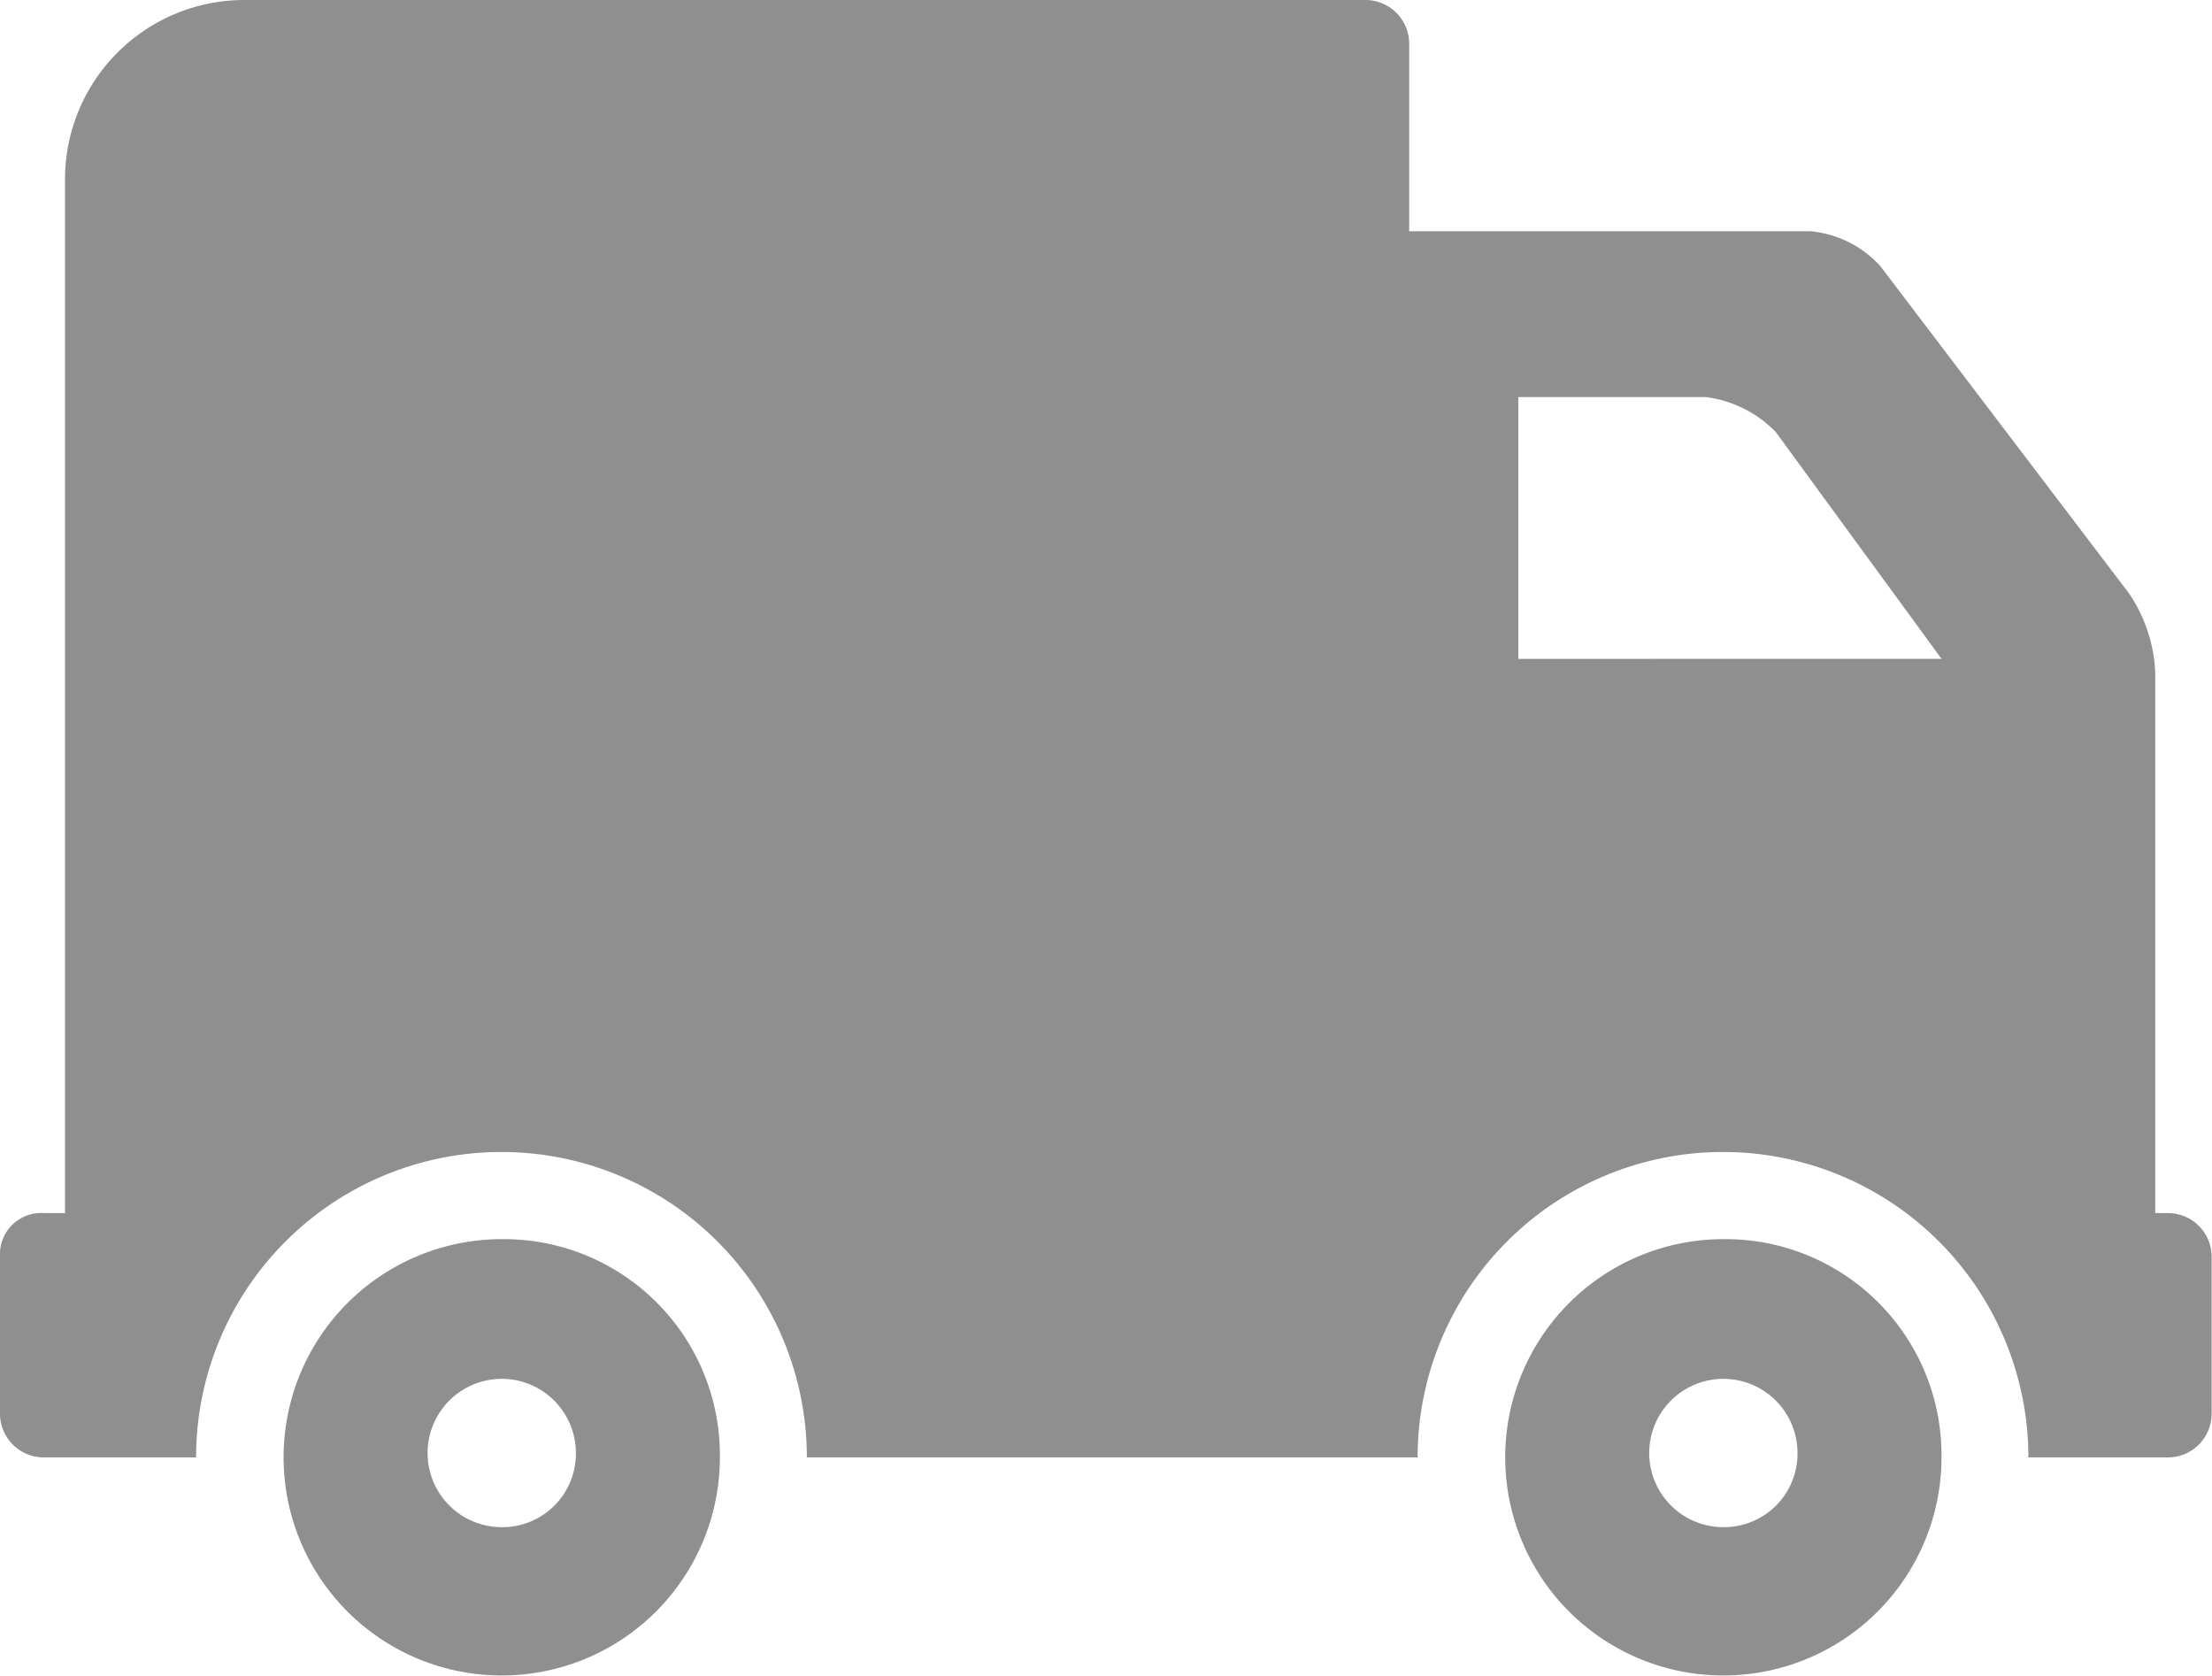
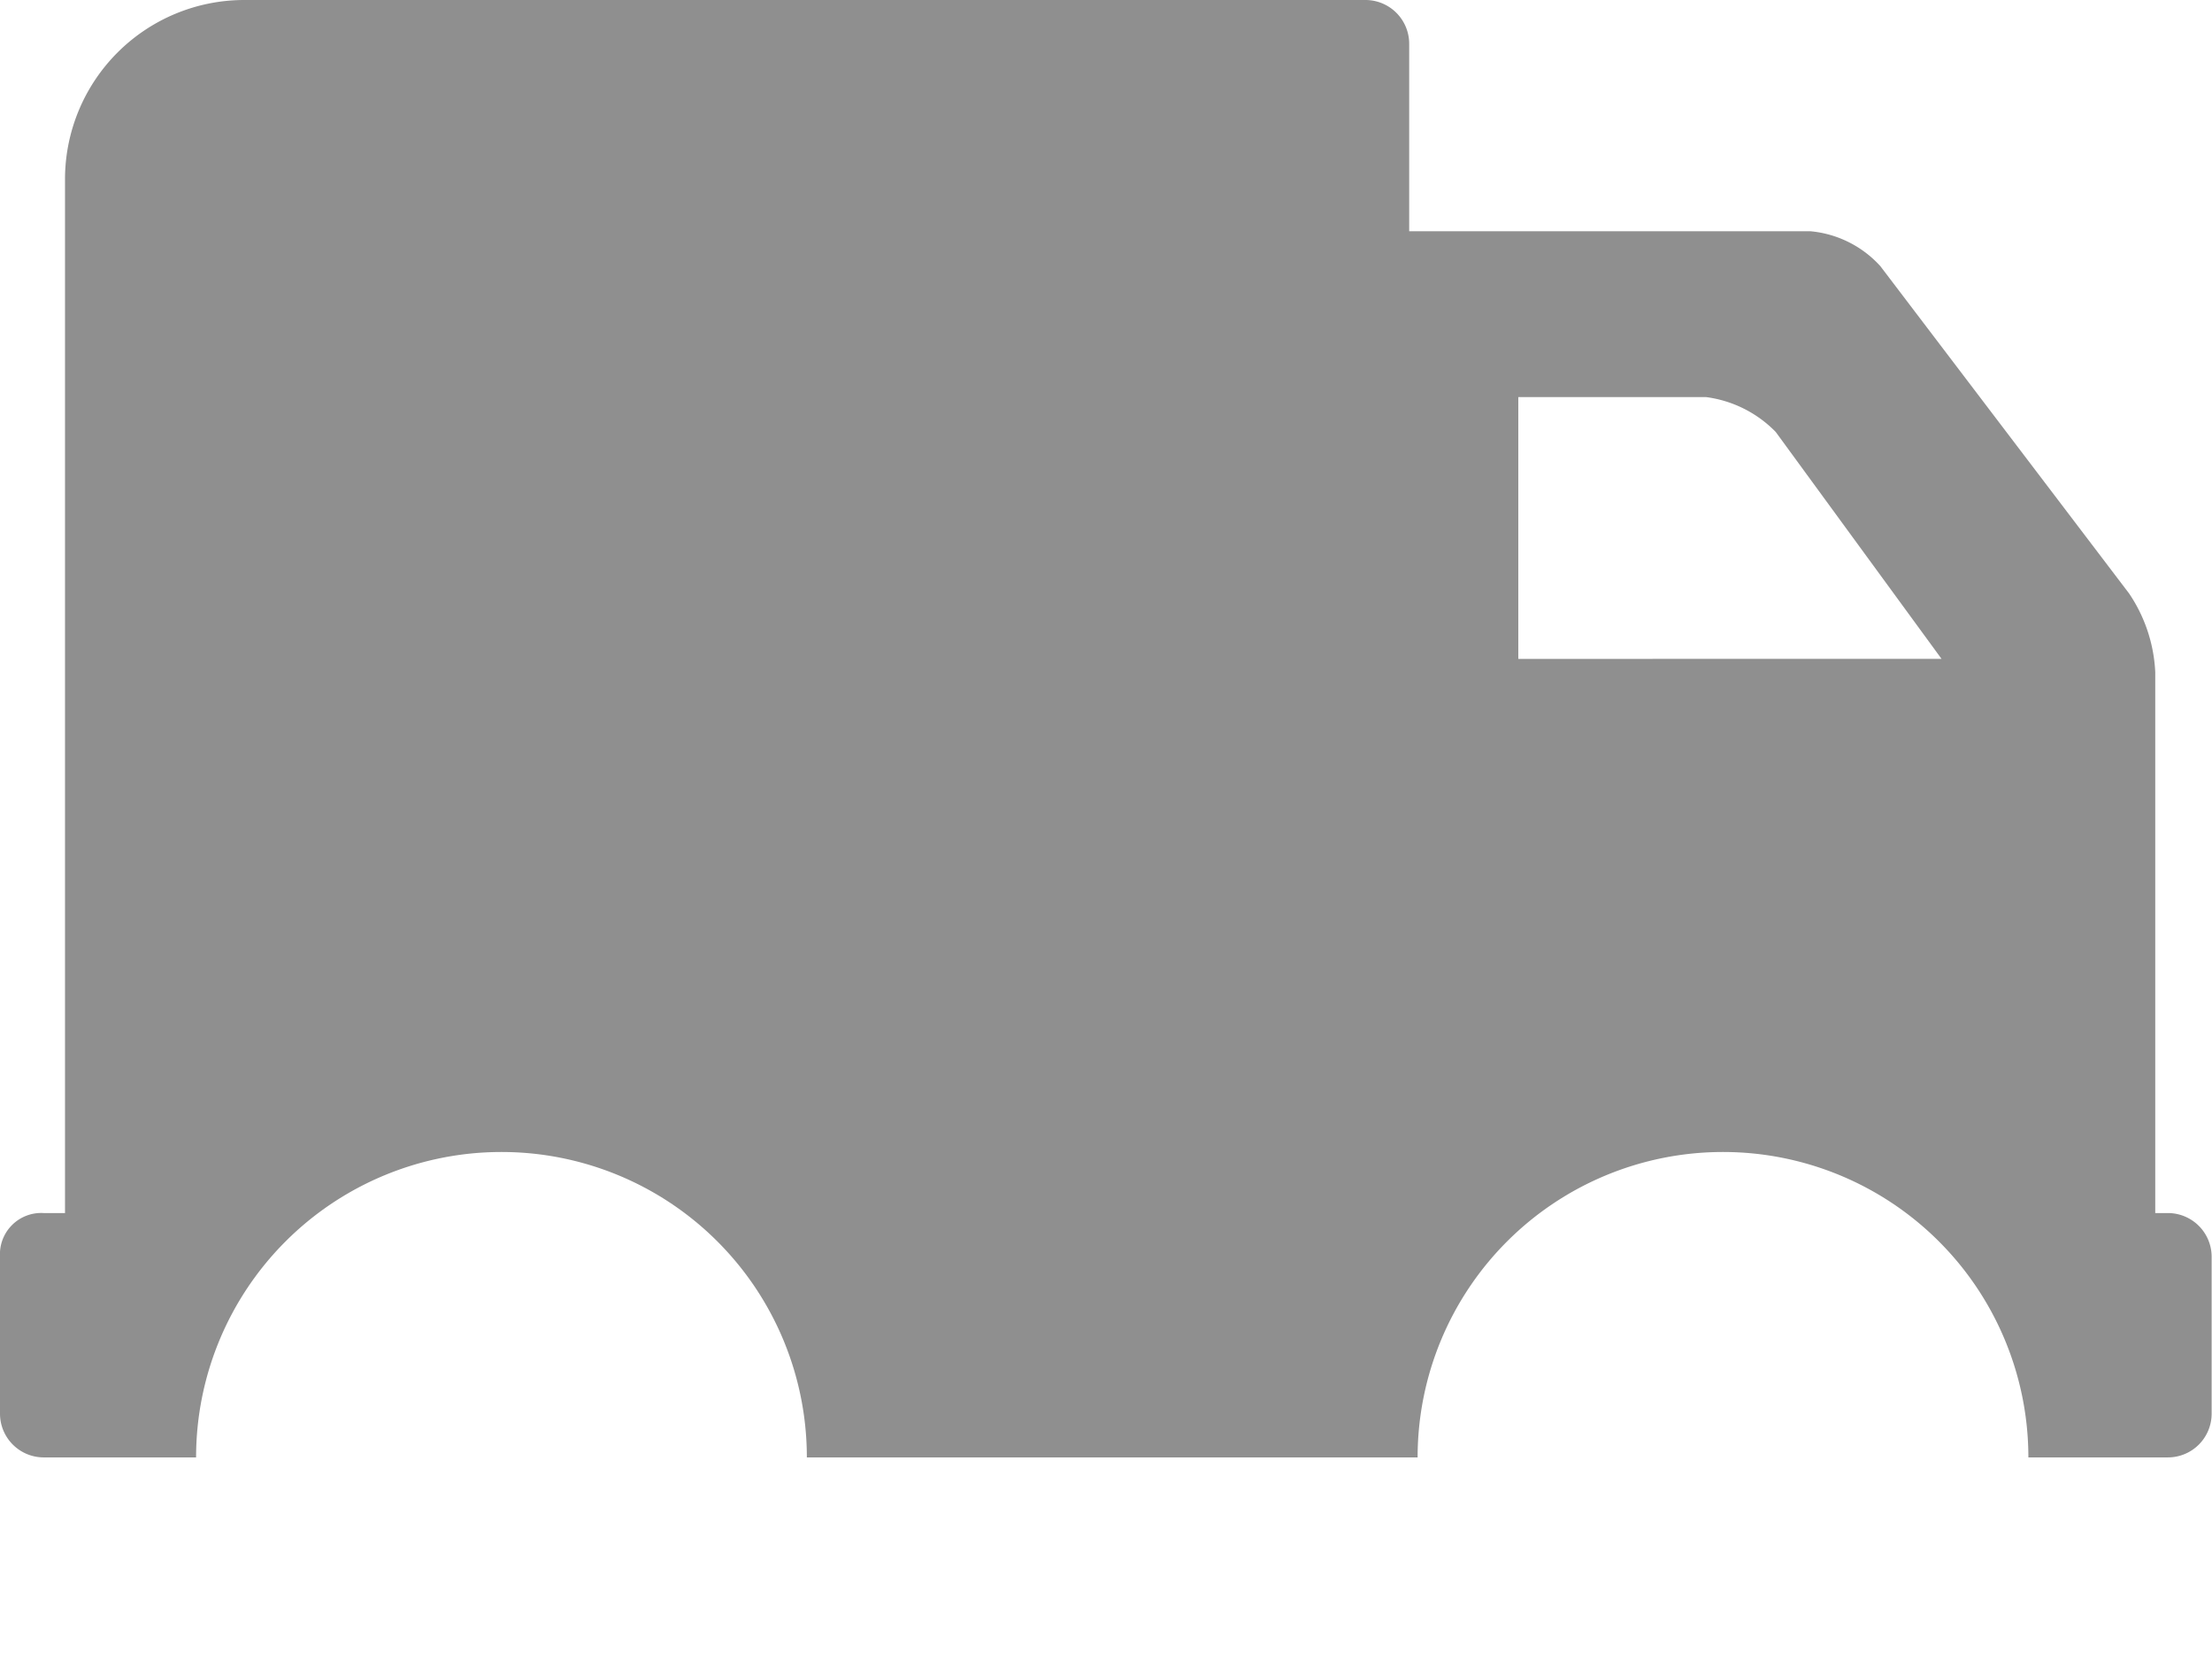
<svg xmlns="http://www.w3.org/2000/svg" viewBox="0 0 24.671 18.686" width="24.671px" height="18.686px">
  <defs>
    <style>.a{fill:#8f8f8f;}</style>
  </defs>
-   <path class="a" d="M8.933,28.4a2.433,2.433,0,1,0,2.433,2.433A2.409,2.409,0,0,0,8.933,28.4Zm0,3.212a.827.827,0,1,1,.827-.827A.82.82,0,0,1,8.933,31.612Z" transform="translate(-3.337 -14.581)" />
-   <path class="a" d="M36.933,28.4a2.433,2.433,0,1,0,2.433,2.433A2.409,2.409,0,0,0,36.933,28.4Zm0,3.212a.827.827,0,1,1,.827-.827A.82.82,0,0,1,36.933,31.612Z" transform="translate(-17.712 -14.581)" />
  <path class="a" d="M24.184,13.528h-.146V7.494a1.708,1.708,0,0,0-.292-.876l-2.774-3.65a1.2,1.2,0,0,0-.779-.389H15.717V.487A.488.488,0,0,0,15.231,0H2.725a2,2,0,0,0-2,2V13.528H.487A.46.46,0,0,0,0,14.014v1.752a.488.488,0,0,0,.487.487h1.7a3.406,3.406,0,1,1,6.812,0h6.812a3.406,3.406,0,1,1,6.812,0h1.557a.488.488,0,0,0,.487-.487V14.014A.488.488,0,0,0,24.184,13.528Zm-7.25-6.18V4.428h2.092a1.325,1.325,0,0,1,.779.389l1.849,2.53Z" />
</svg>